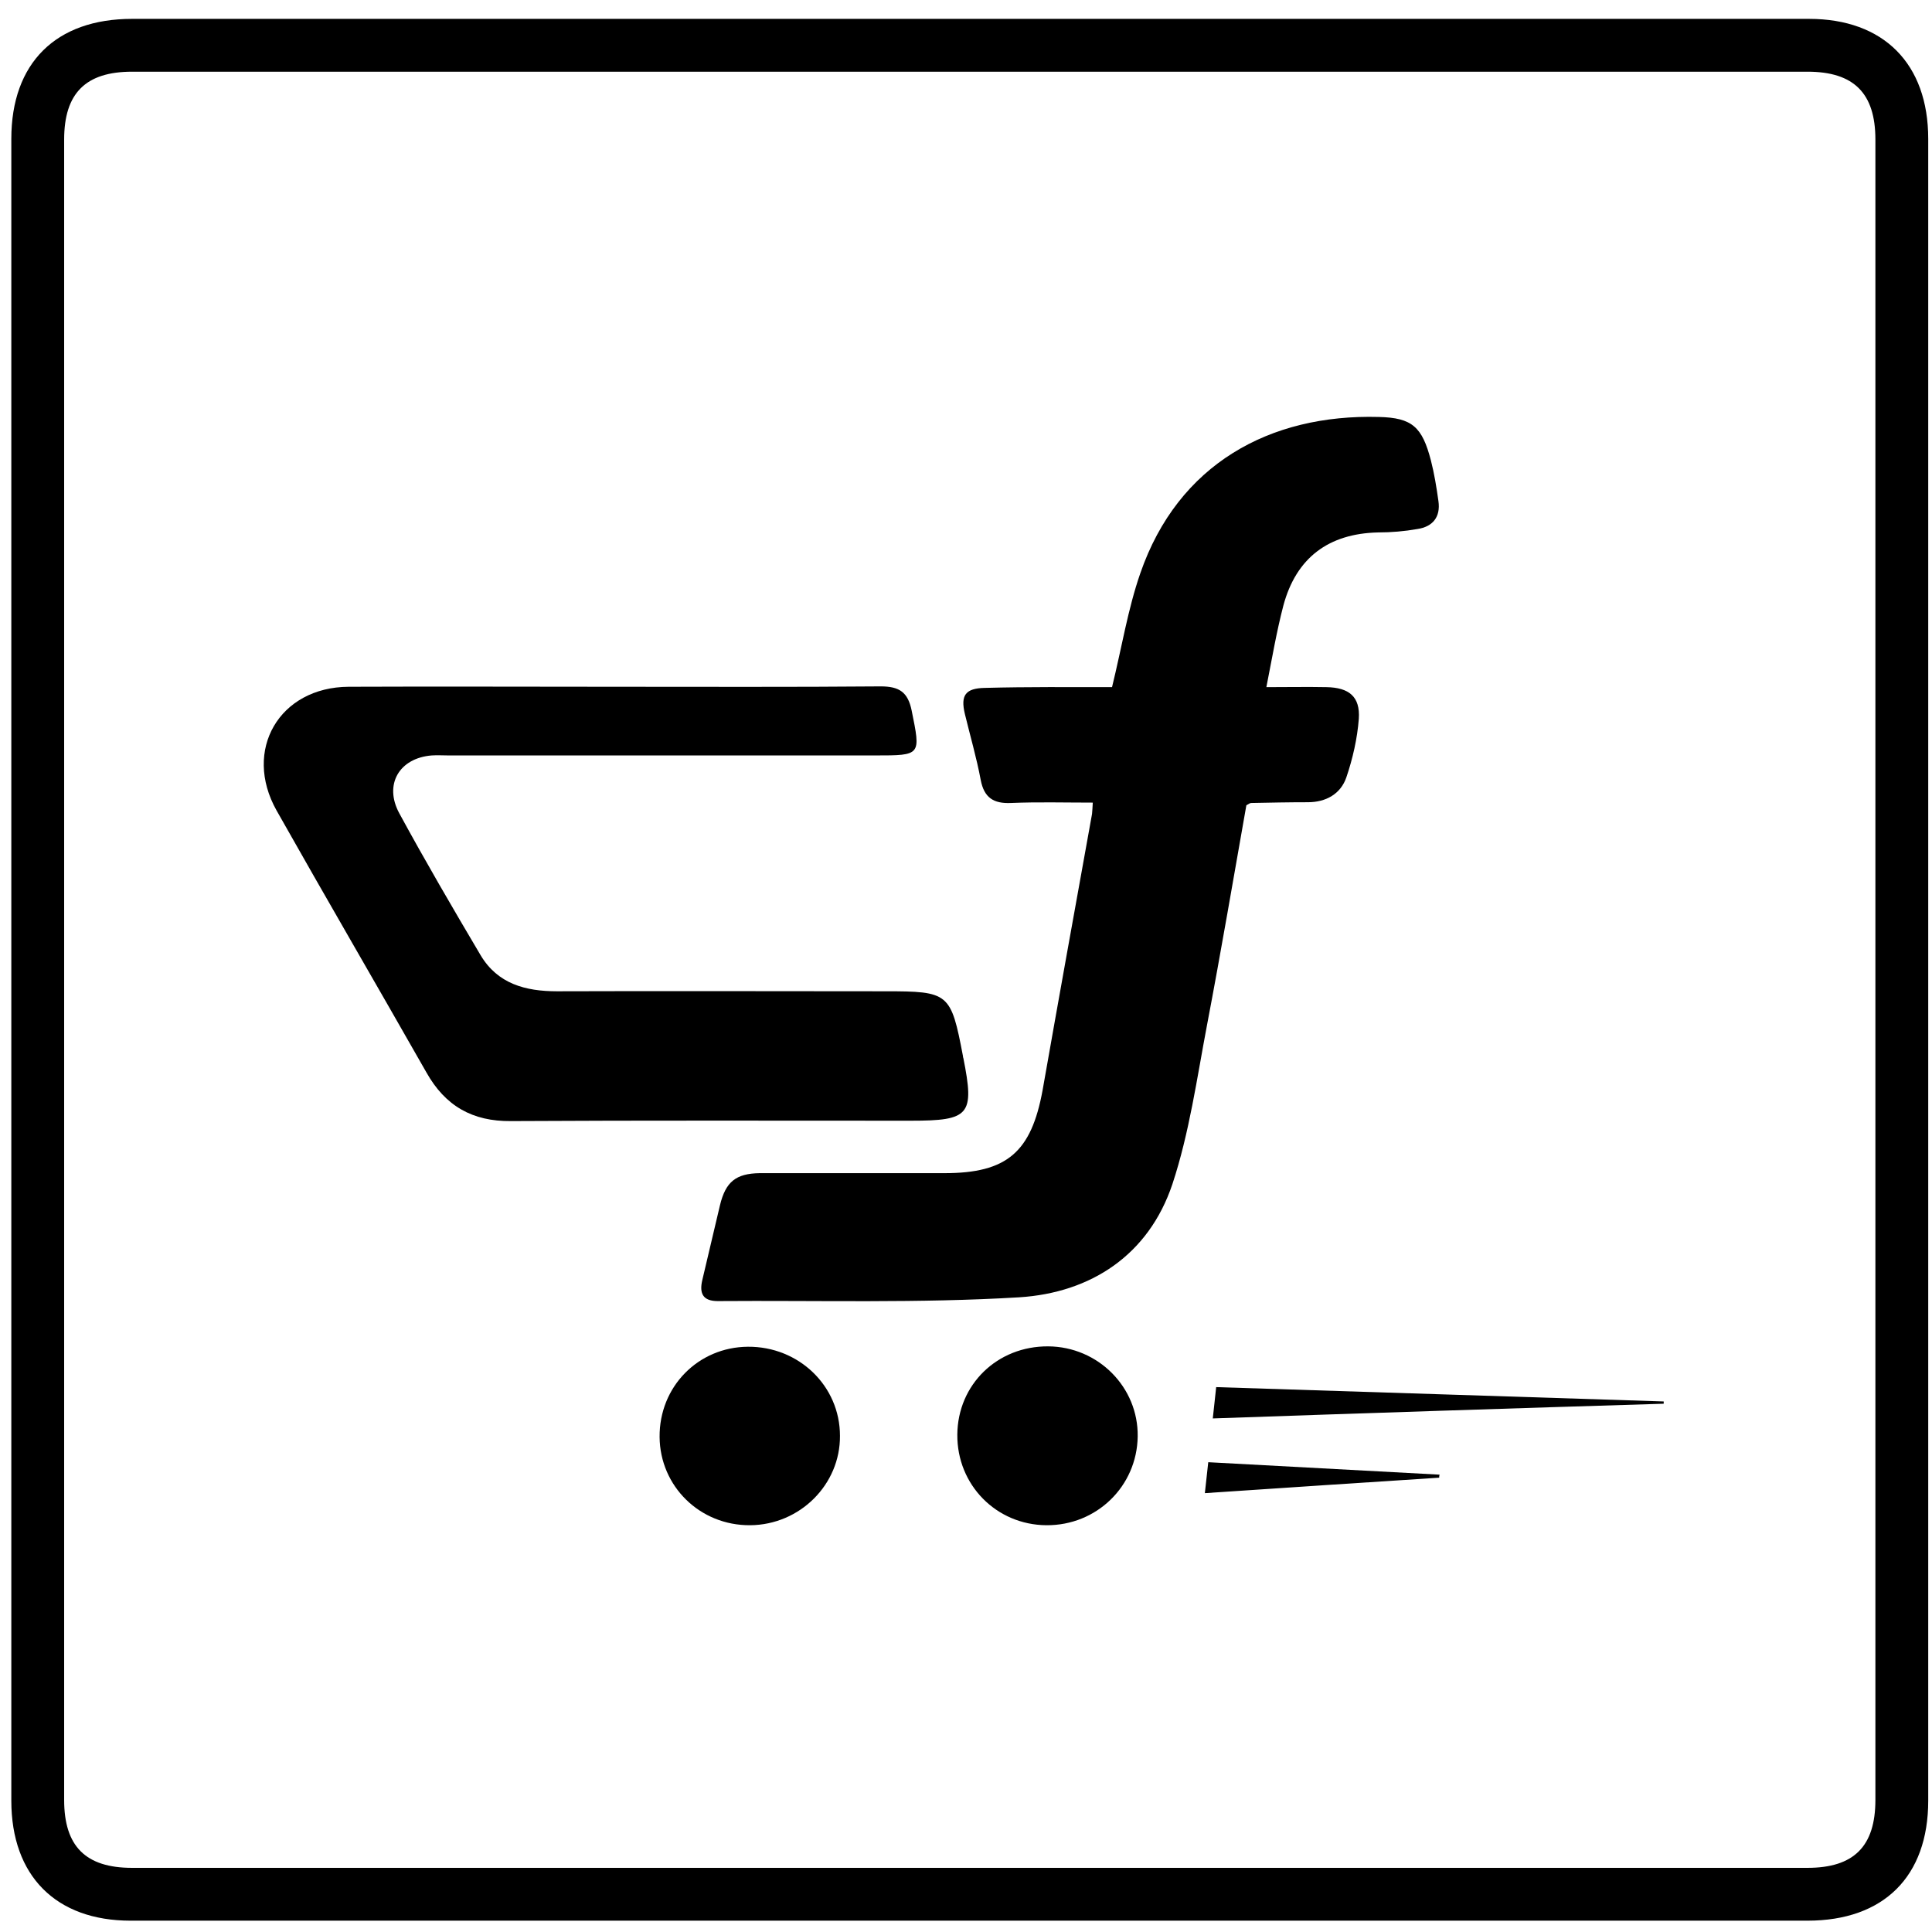
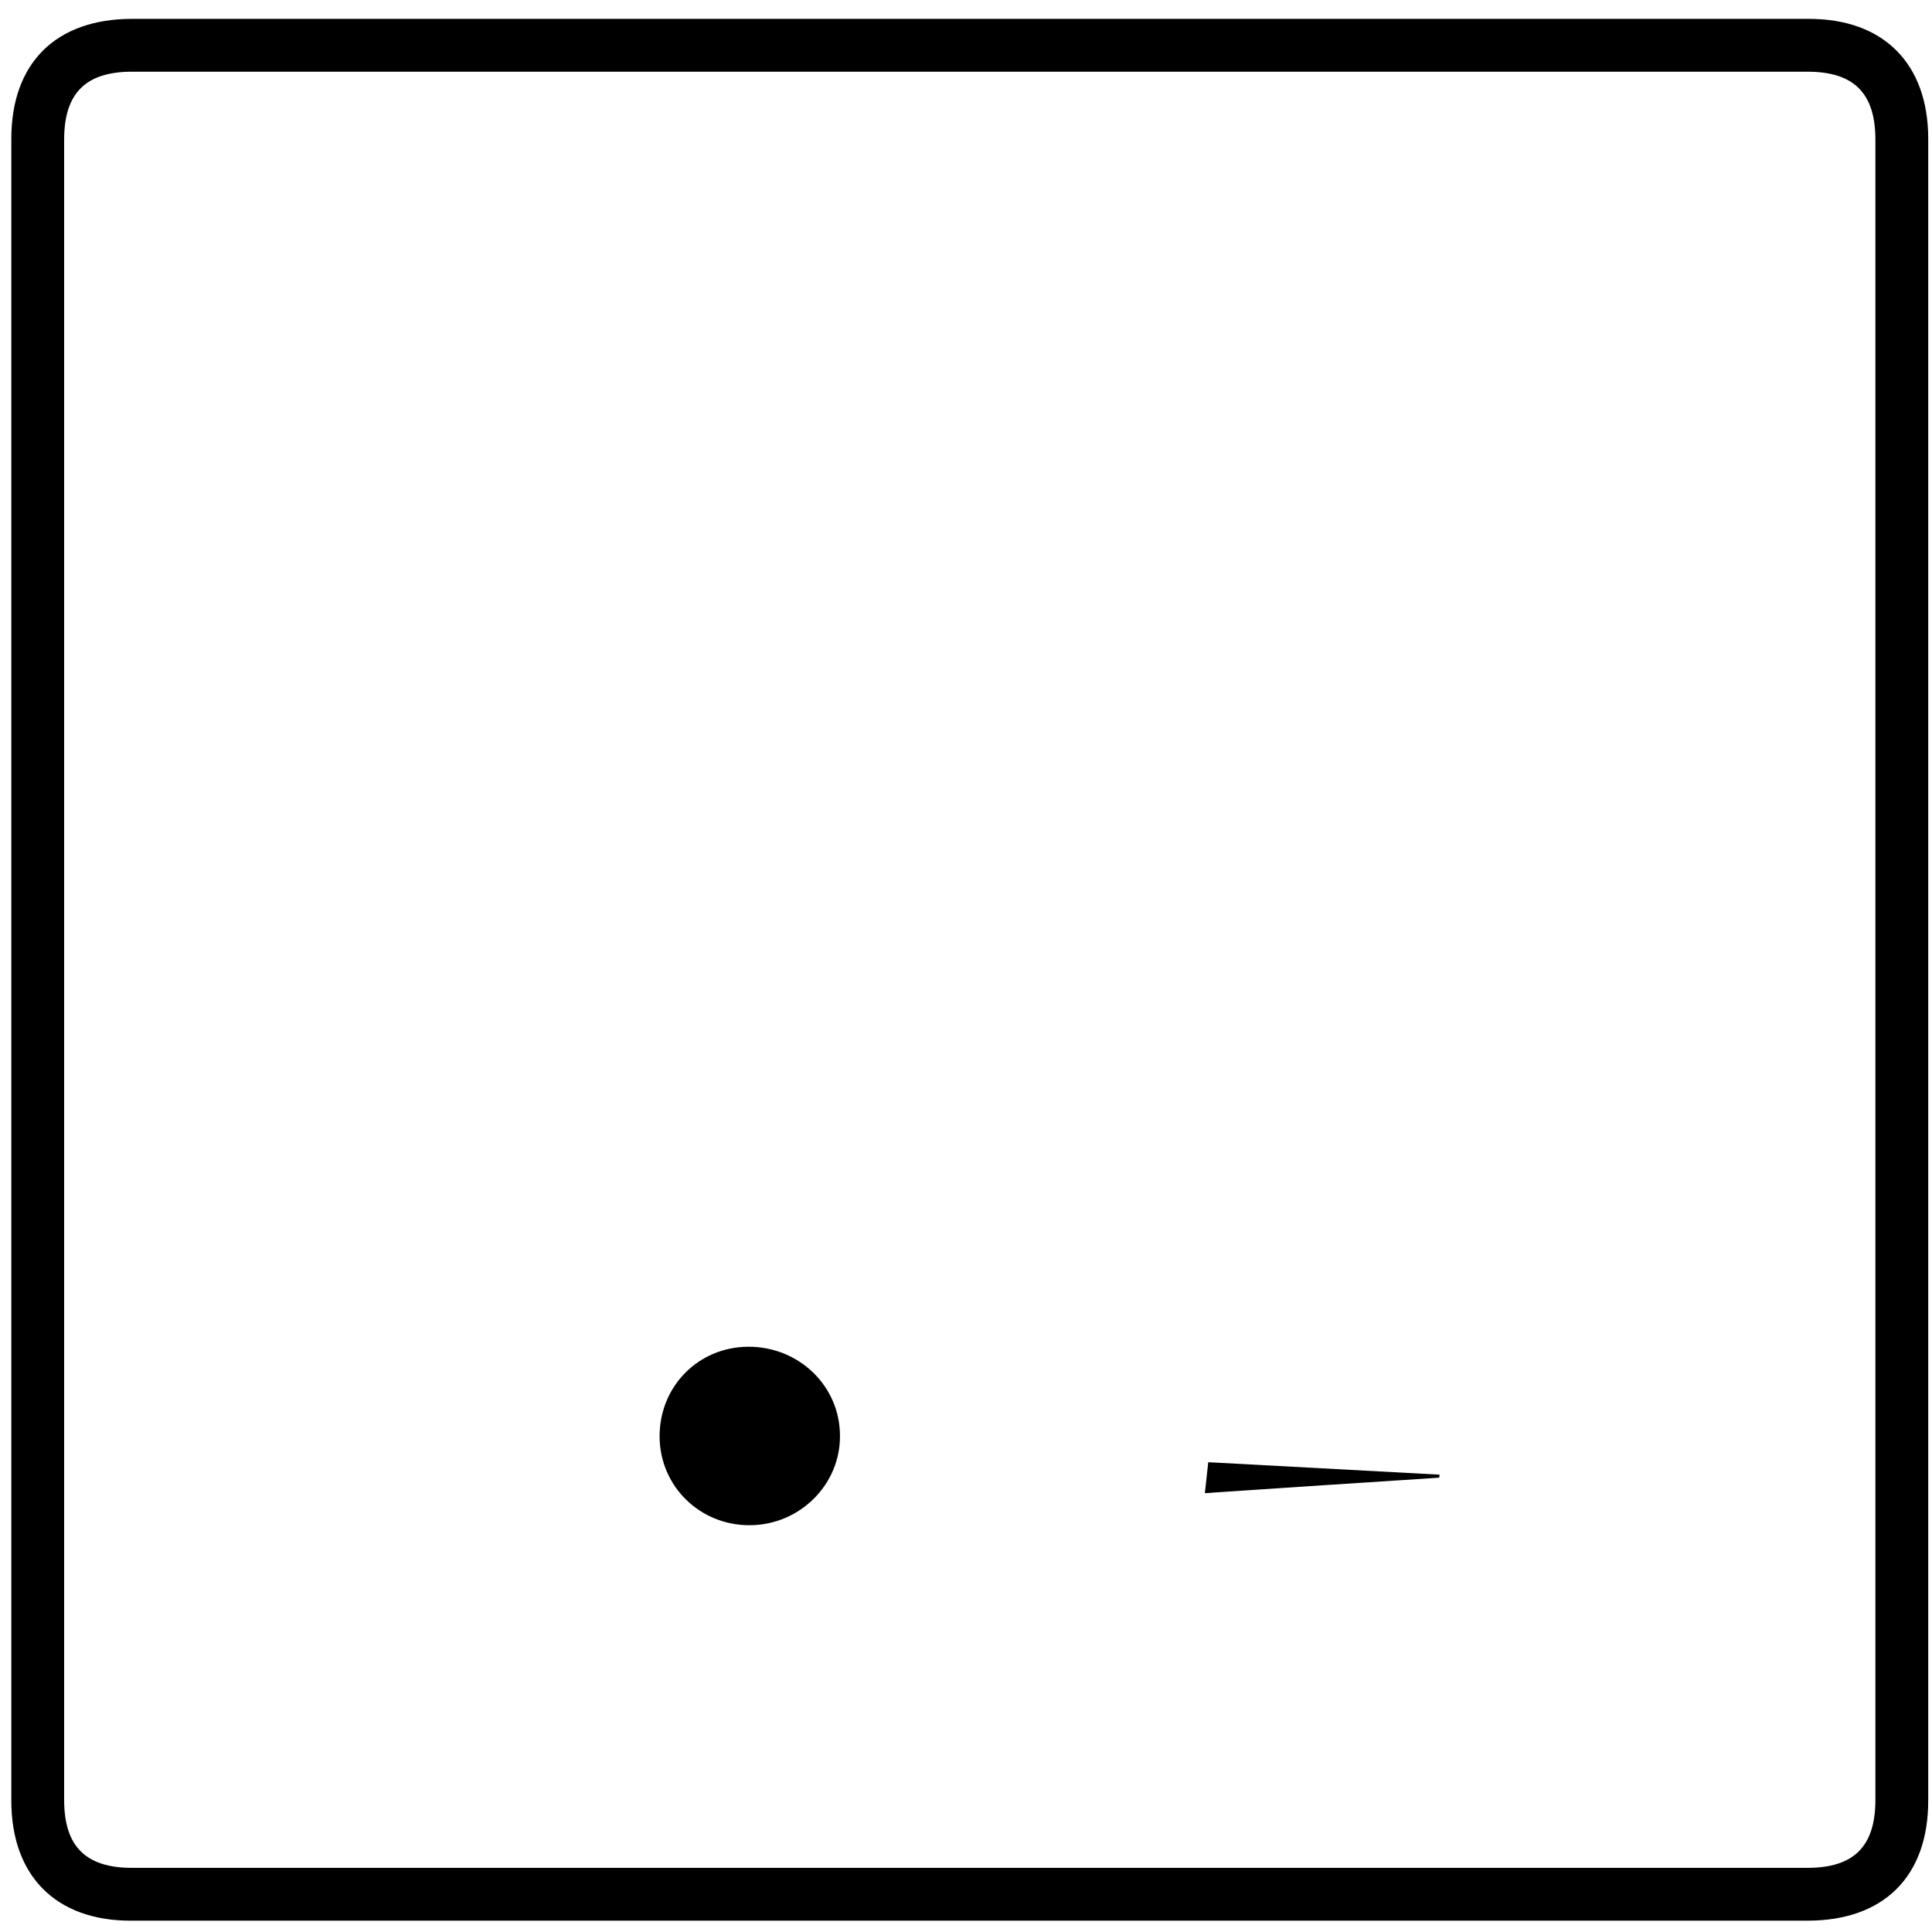
<svg xmlns="http://www.w3.org/2000/svg" enable-background="new 0 0 512 512" id="Layer_1" version="1.1" viewBox="0 0 512 512" xml:space="preserve">
  <g>
    <path d="M257,5c74.1,0,148.3,0,222.4,0C499.2,5,511,16.9,511,36.8c0,146.8,0,293.6,0,440.4c0,20.1-11.8,31.8-32,31.8   c-148.1,0-296.3,0-444.4,0C14.8,509,3,497.1,3,477.2C3,330.4,3,183.6,3,36.8C3,16.7,14.8,5,35,5C109,5,183,5,257,5z M257,495   c74,0,148,0,222,0c12.3,0,18-5.7,18-18c0-146.7,0-293.3,0-440c0-12.3-5.7-18-18-18c-148,0-296,0-444,0c-12.3,0-18,5.7-18,18   c0,146.7,0,293.3,0,440c0,12.3,5.7,18,18,18C109,495,183,495,257,495z" />
-     <path d="M294.7,182.1c2.6-10.6,4.2-20.7,7.5-30.2c10-28.9,34.3-42.2,63.2-41.4c8.9,0.2,11.5,2.7,13.8,11.5c0.9,3.5,1.5,7.2,2,10.8   c0.6,4.2-1.5,6.8-5.6,7.4c-3.4,0.6-6.9,0.9-10.4,0.9c-13.1,0.3-21.7,6.7-25.1,19.4c-1.8,6.9-3,14-4.5,21.6c5.7,0,10.8-0.1,15.9,0   c6,0.1,9,2.5,8.6,8.4c-0.4,5.2-1.6,10.5-3.3,15.5c-1.5,4.4-5.4,6.6-10.2,6.6c-5,0-10,0.1-15,0.2c-0.3,0-0.6,0.2-1.3,0.6   c-3.4,19.2-6.7,38.7-10.4,58.1c-2.7,14.2-4.7,28.7-9.2,42.3c-6.3,18.8-21.6,28.8-40.6,30c-26.6,1.6-53.3,0.8-79.9,1   c-3.9,0-4.9-2-4.1-5.5c1.6-6.6,3.1-13.3,4.7-19.9c1.5-6.2,4.2-8.4,10.5-8.5c16.3,0,32.7,0,49,0c16.6,0,23-5.6,26-22   c4.3-24.4,8.7-48.8,13.1-73.2c0.1-0.8,0.1-1.6,0.2-3c-7.4,0-14.6-0.2-21.7,0.1c-4.6,0.2-7.1-1.4-8-6.1c-1.1-5.9-2.8-11.7-4.2-17.5   c-1.2-5,0.2-6.8,5.3-6.9C272.3,182,283.6,182.1,294.7,182.1z" />
-     <path d="M162.9,182c23.5,0,47,0.1,70.5-0.1c4.9,0,7.2,1.5,8.2,6.4c2.4,11.9,2.6,11.9-9.7,11.9c-37.7,0-75.3,0-113,0   c-1.5,0-3-0.1-4.5,0c-8.6,0.7-12.7,7.7-8.6,15.3c6.9,12.7,14.2,25.2,21.6,37.7c4.5,7.5,11.8,9.5,20.2,9.5c29-0.1,58,0,87,0   c16.9,0,17.4,0.4,20.6,17.2c0,0.2,0,0.3,0.1,0.5c3,15.1,1.7,16.6-13.9,16.6c-35.3,0-70.7-0.1-106,0.1c-10.2,0.1-17.4-4-22.4-12.9   C99.8,261,86.4,238,73.3,214.8c-9-16,0.7-32.7,19.1-32.8C115.9,181.9,139.4,182,162.9,182z" />
    <path d="M198.8,404.2c-13.3,0.1-23.9-10.3-24-23.4c-0.1-13.3,10.2-23.8,23.4-23.9c13.5-0.1,24.4,10.4,24.4,23.6   C222.7,393.4,212,404.1,198.8,404.2z" />
-     <path d="M277.3,404.2c-13.3-0.1-23.7-10.7-23.6-24c0.1-13.3,10.6-23.5,24.1-23.4c13.2,0.1,23.9,10.8,23.7,23.9   C301.3,393.9,290.6,404.3,277.3,404.2z" />
-     <path d="M321.4,375.9c0.3-3,0.6-5.2,0.9-8.3c39.6,1.3,79.1,2.5,118.6,3.8c0,0.2,0,0.4,0,0.6C401.4,373.2,361.7,374.5,321.4,375.9z" />
-     <path d="M381.4,391.6c-20.5,1.3-41,2.7-62.1,4.1c0.3-2.9,0.6-5.3,0.9-8.2c20.6,1.1,40.9,2.2,61.3,3.3   C381.4,391.1,381.4,391.3,381.4,391.6z" />
+     <path d="M381.4,391.6c-20.5,1.3-41,2.7-62.1,4.1c0.3-2.9,0.6-5.3,0.9-8.2c20.6,1.1,40.9,2.2,61.3,3.3   z" />
  </g>
</svg>